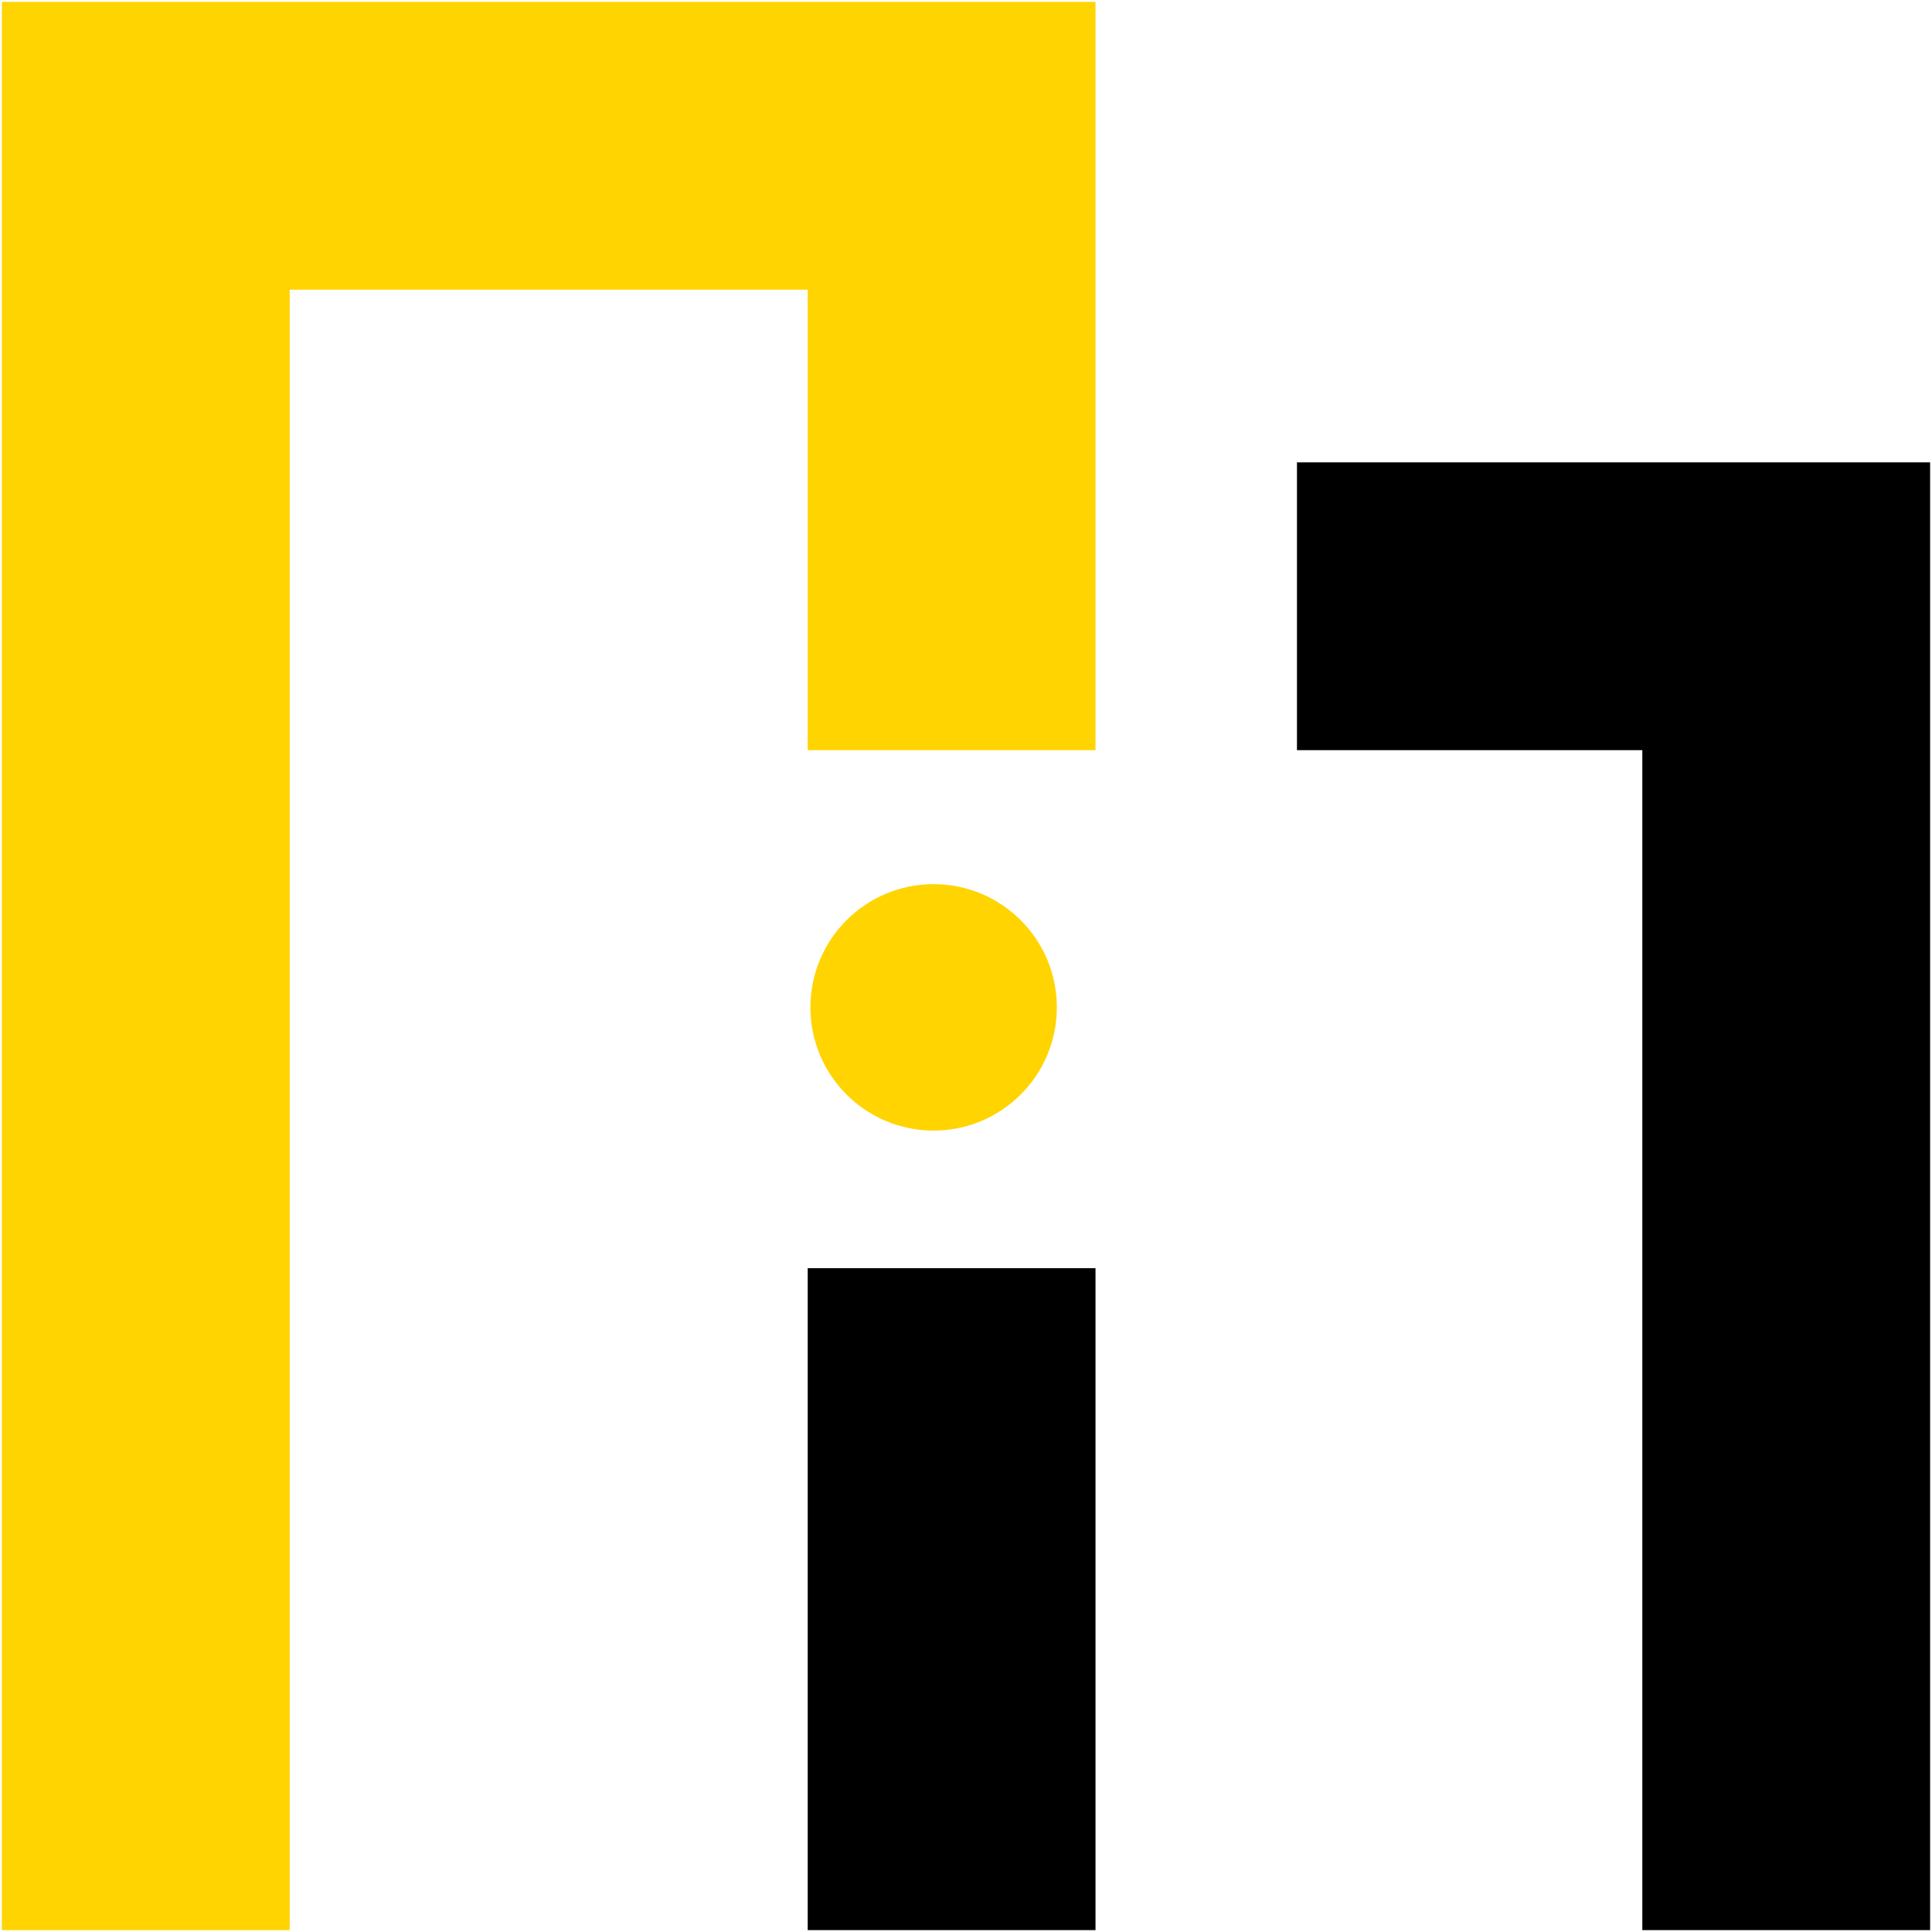
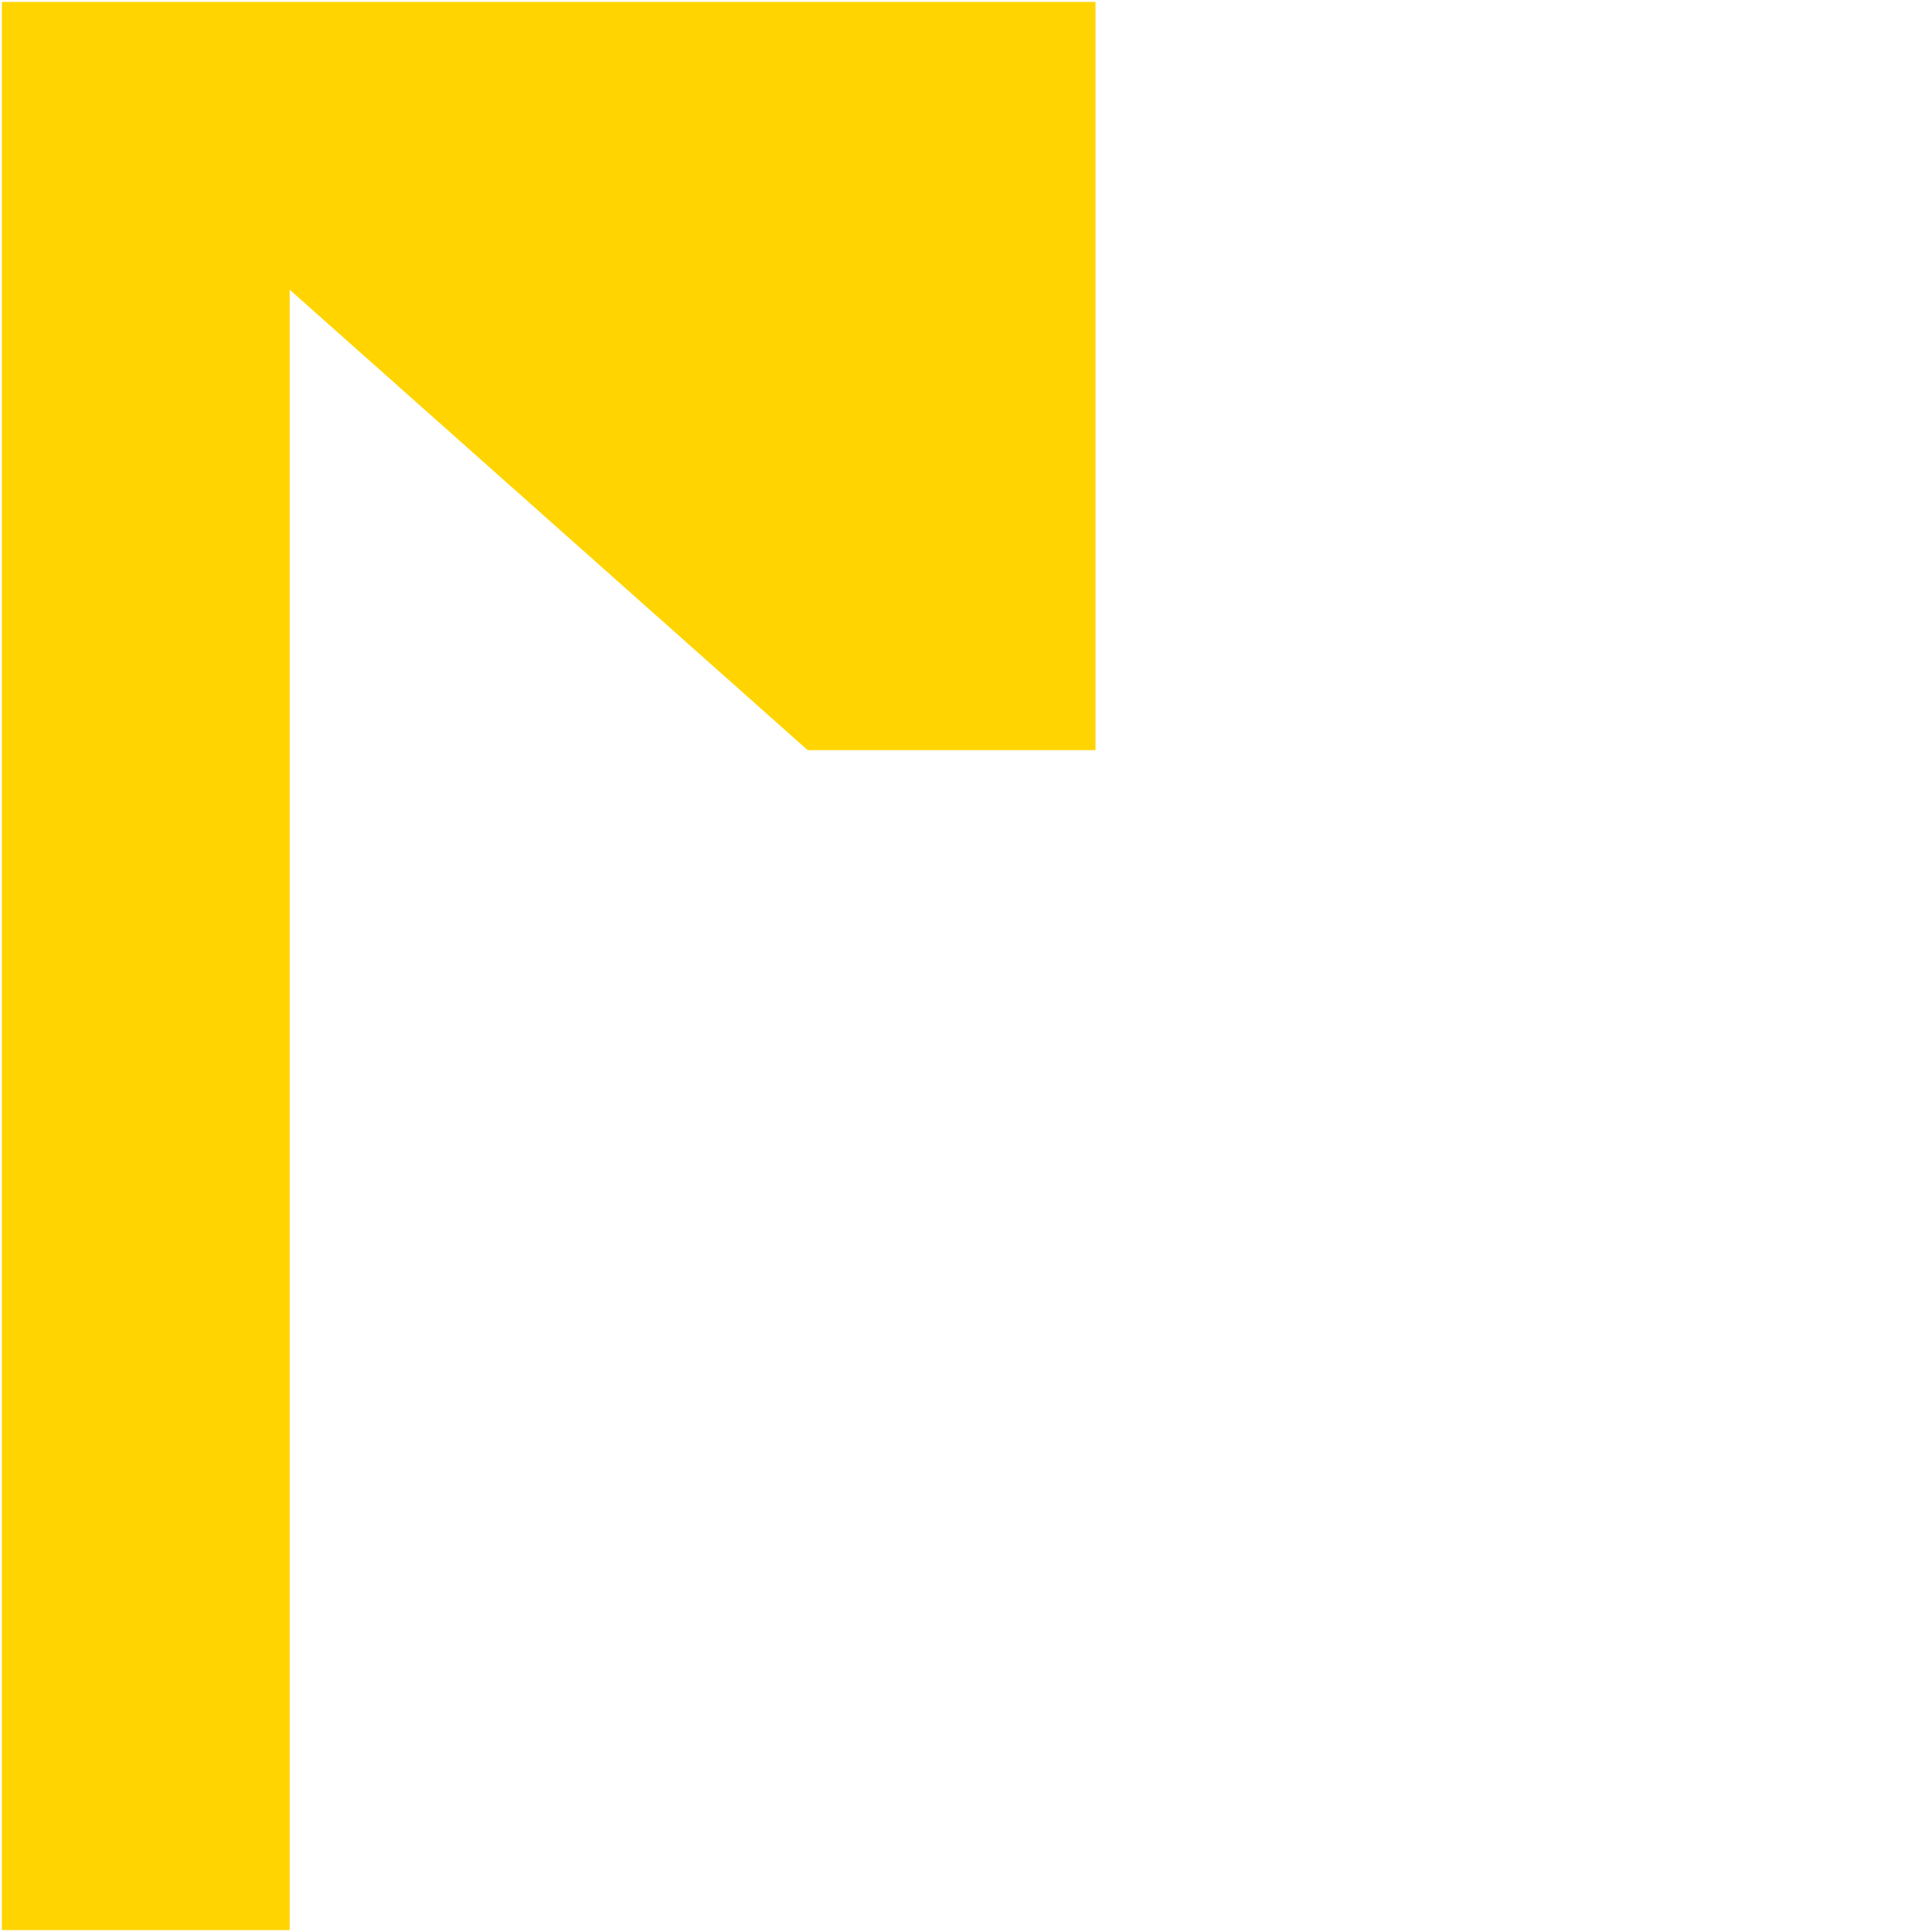
<svg xmlns="http://www.w3.org/2000/svg" width="513px" height="513px">
-   <path fill-rule="evenodd" fill="rgb(255, 212, 0)" d="M247.903,234.769 C265.971,234.769 280.619,249.416 280.619,267.485 C280.619,285.554 265.971,300.201 247.903,300.201 C229.834,300.201 215.186,285.554 215.186,267.485 C215.186,249.416 229.834,234.769 247.903,234.769 Z" />
-   <path fill-rule="evenodd" fill="rgb(255, 212, 0)" d="M76.917,76.918 L76.917,512.500 L0.499,512.500 L0.499,0.500 L290.888,0.500 L290.888,199.186 L214.470,199.186 L214.470,76.918 L76.917,76.918 Z" />
-   <path fill-rule="evenodd" fill="rgb(0, 0, 0)" d="M214.470,512.500 L290.888,512.500 L290.888,336.739 L214.470,336.739 L214.470,512.500 Z" />
-   <path fill-rule="evenodd" fill="rgb(0, 0, 0)" d="M436.082,199.186 L344.380,199.186 L344.380,122.768 L512.500,122.768 L512.500,512.500 L436.082,512.500 L436.082,199.186 Z" />
+   <path fill-rule="evenodd" fill="rgb(255, 212, 0)" d="M76.917,76.918 L76.917,512.500 L0.499,512.500 L0.499,0.500 L290.888,0.500 L290.888,199.186 L214.470,199.186 L76.917,76.918 Z" />
</svg>